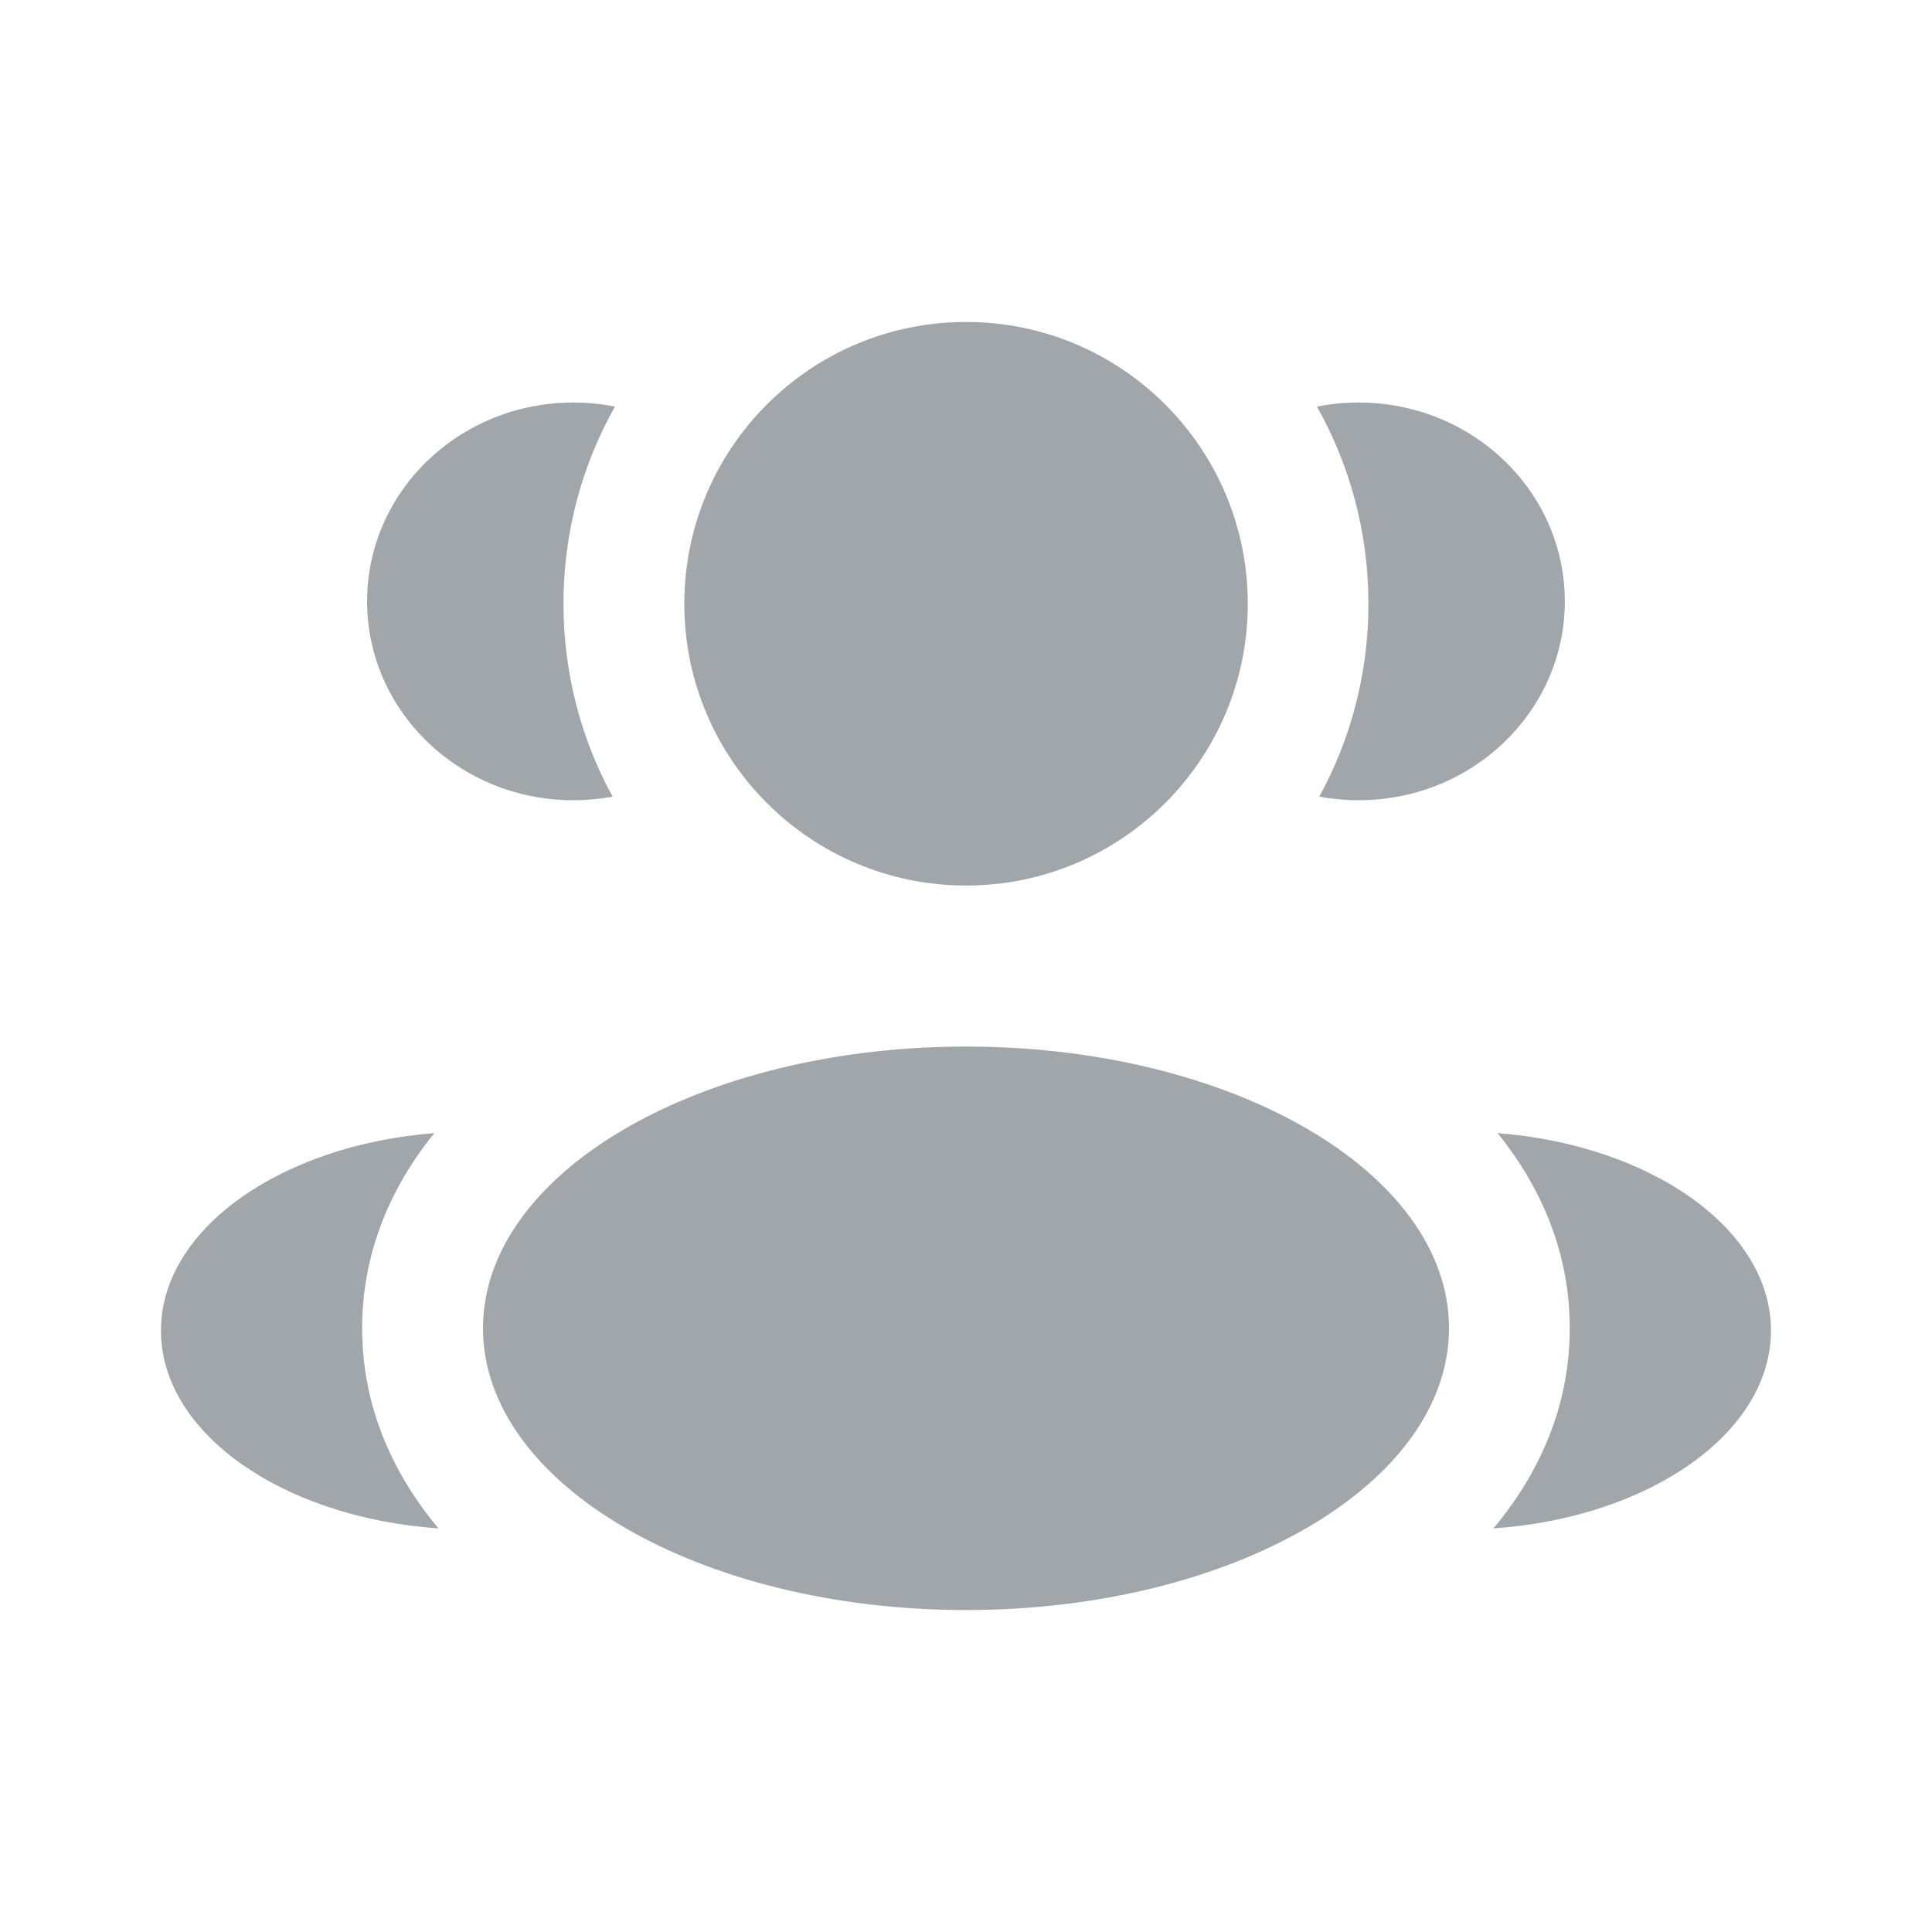
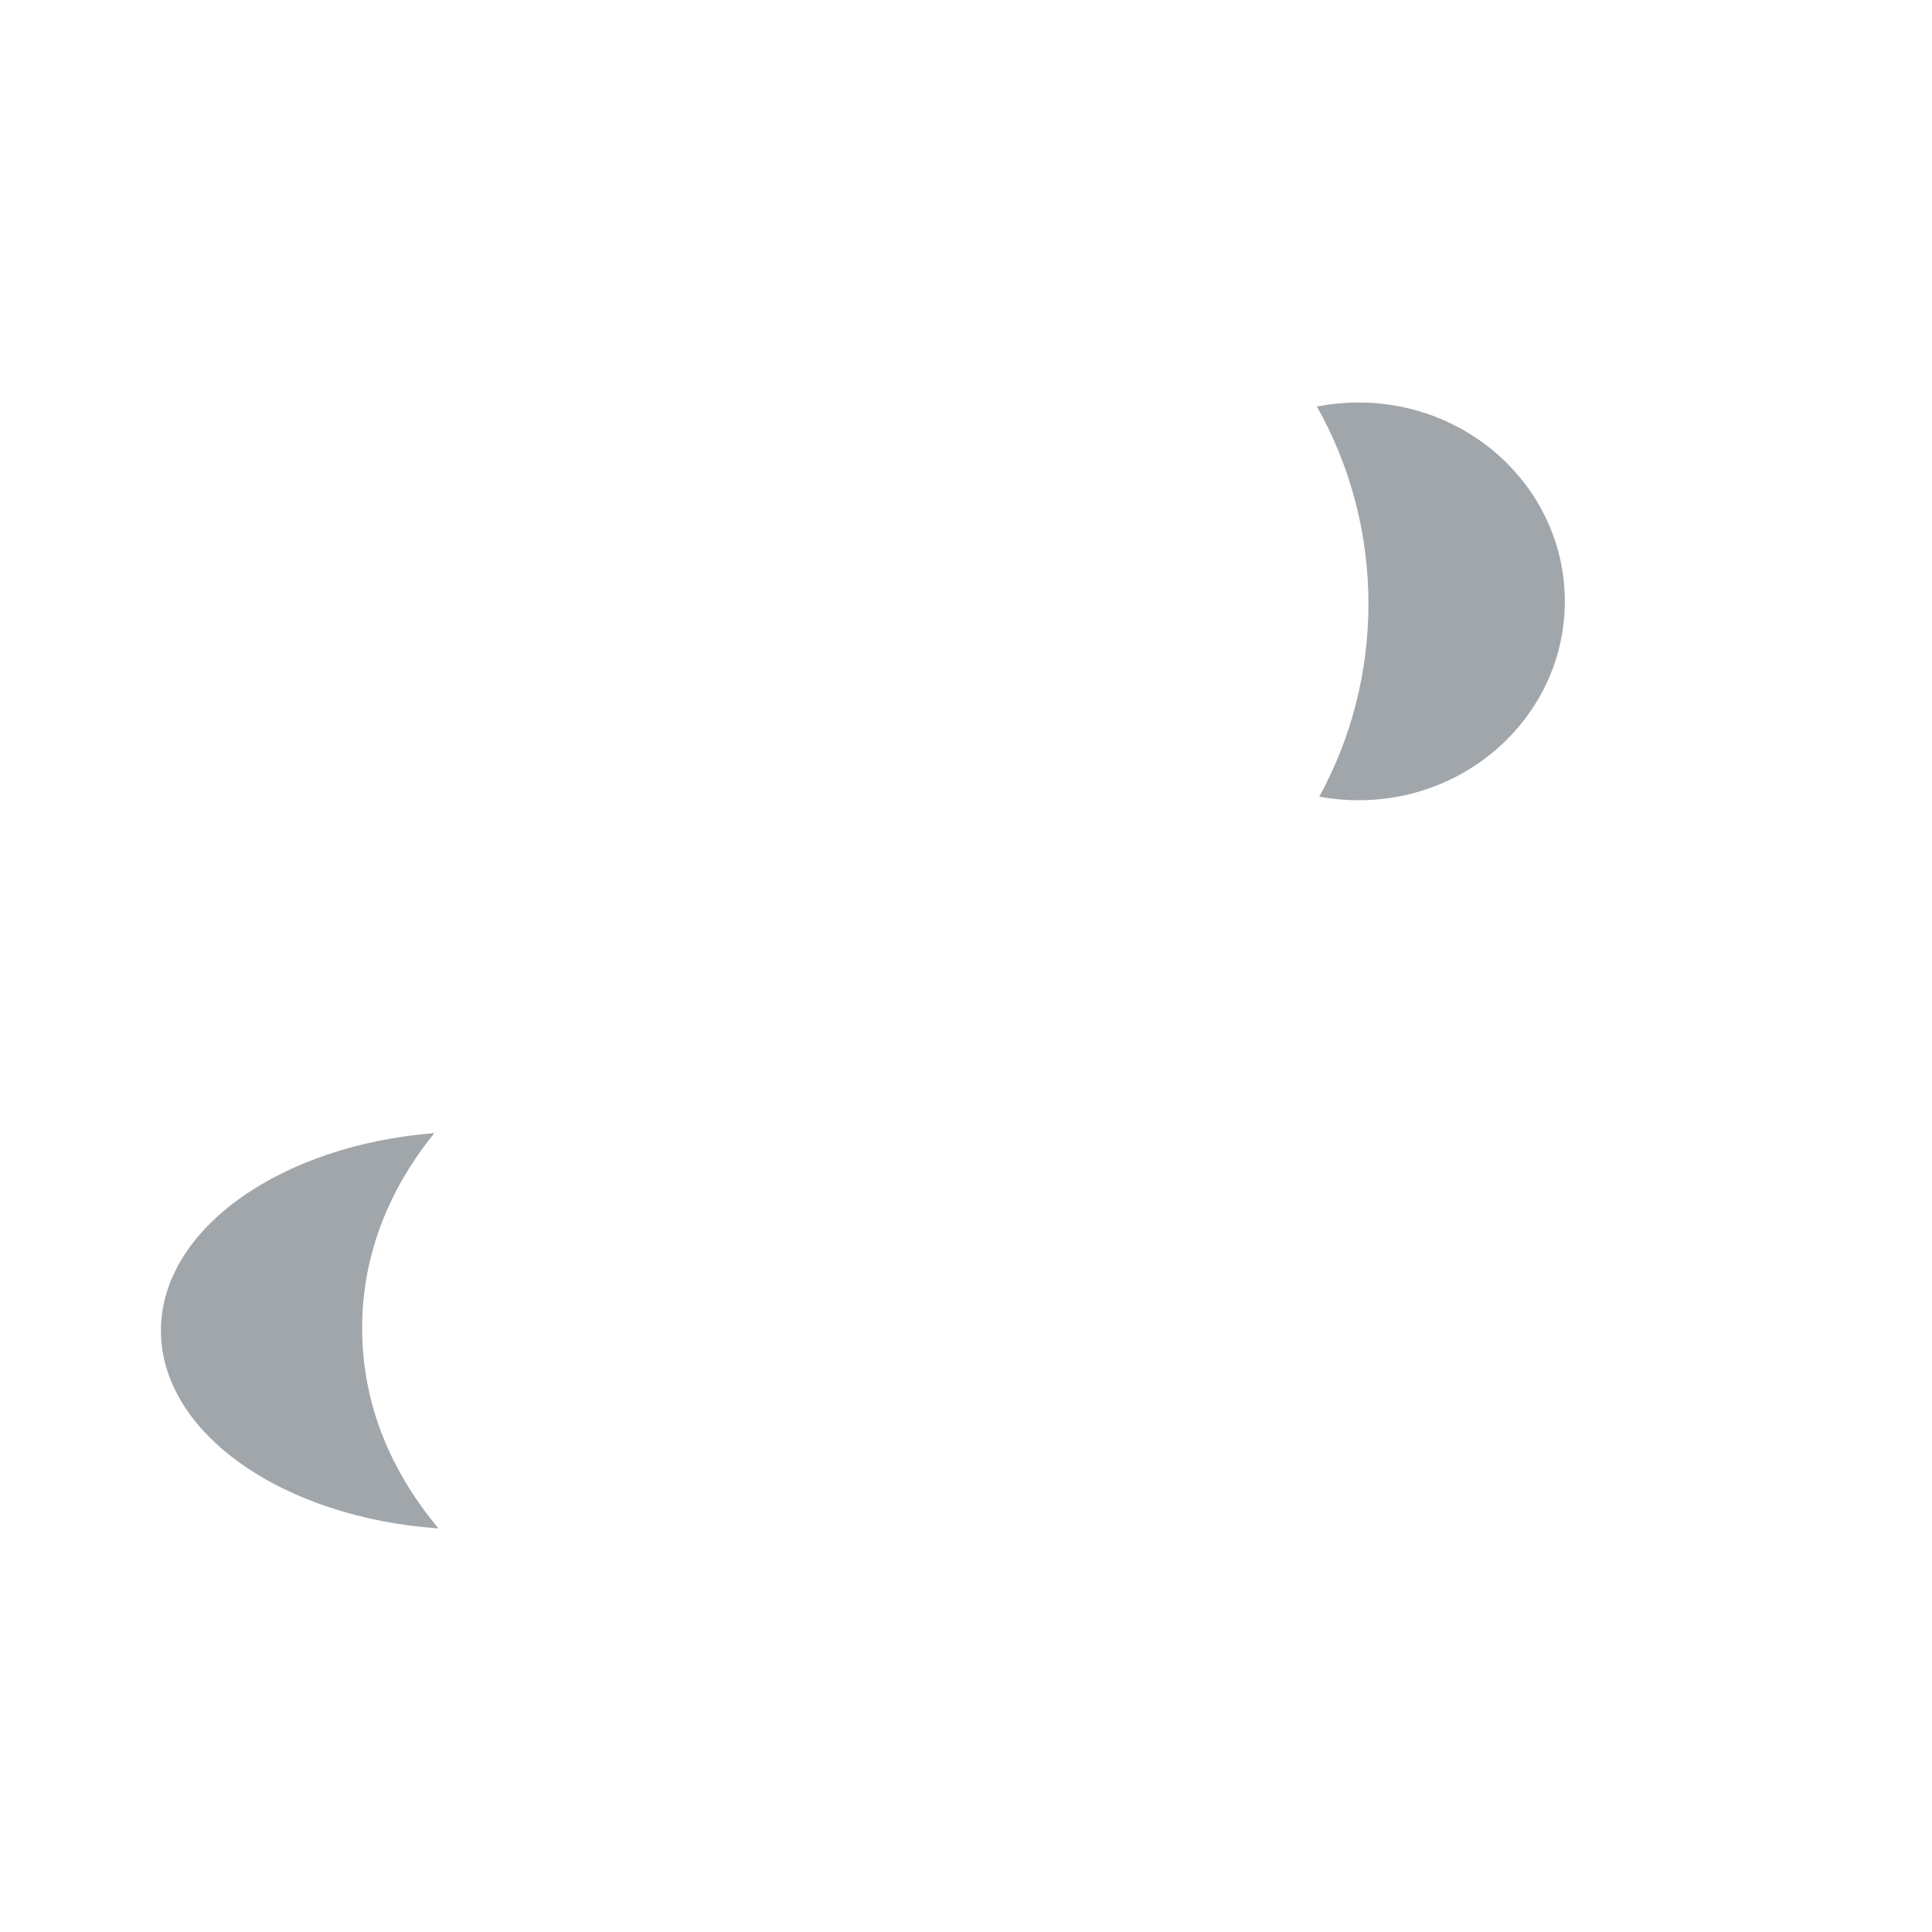
<svg xmlns="http://www.w3.org/2000/svg" width="20" height="20" viewBox="0 0 20 20" fill="none">
-   <path d="M12.917 6.25C12.917 7.861 11.611 9.167 10.001 9.167C8.39 9.167 7.084 7.861 7.084 6.25C7.084 4.639 8.39 3.333 10.001 3.333C11.611 3.333 12.917 4.639 12.917 6.25Z" fill="#A1A6AB" />
-   <path d="M15 13.75C15 15.361 12.761 16.667 10 16.667C7.239 16.667 5 15.361 5 13.75C5 12.139 7.239 10.834 10 10.834C12.761 10.834 15 12.139 15 13.75Z" fill="#A1A6AB" />
-   <path d="M5.934 4.167C6.082 4.167 6.227 4.181 6.366 4.209C6.026 4.812 5.833 5.508 5.833 6.25C5.833 6.973 6.017 7.654 6.342 8.247C6.21 8.271 6.074 8.284 5.934 8.284C4.756 8.284 3.8 7.362 3.8 6.225C3.8 5.088 4.756 4.167 5.934 4.167Z" fill="#A1A6AB" />
  <path d="M4.539 15.822C4.066 15.256 3.749 14.562 3.749 13.75C3.749 12.963 4.046 12.287 4.496 11.73C2.909 11.854 1.666 12.722 1.666 13.774C1.666 14.837 2.93 15.711 4.539 15.822Z" fill="#A1A6AB" />
  <path d="M14.166 6.25C14.166 6.973 13.982 7.654 13.657 8.247C13.789 8.271 13.925 8.284 14.065 8.284C15.243 8.284 16.199 7.362 16.199 6.225C16.199 5.088 15.243 4.167 14.065 4.167C13.917 4.167 13.772 4.181 13.633 4.209C13.972 4.812 14.166 5.508 14.166 6.25Z" fill="#A1A6AB" />
-   <path d="M15.46 15.822C17.068 15.711 18.333 14.837 18.333 13.774C18.333 12.722 17.09 11.854 15.503 11.73C15.952 12.287 16.25 12.963 16.25 13.75C16.25 14.562 15.933 15.256 15.46 15.822Z" fill="#A1A6AB" />
</svg>